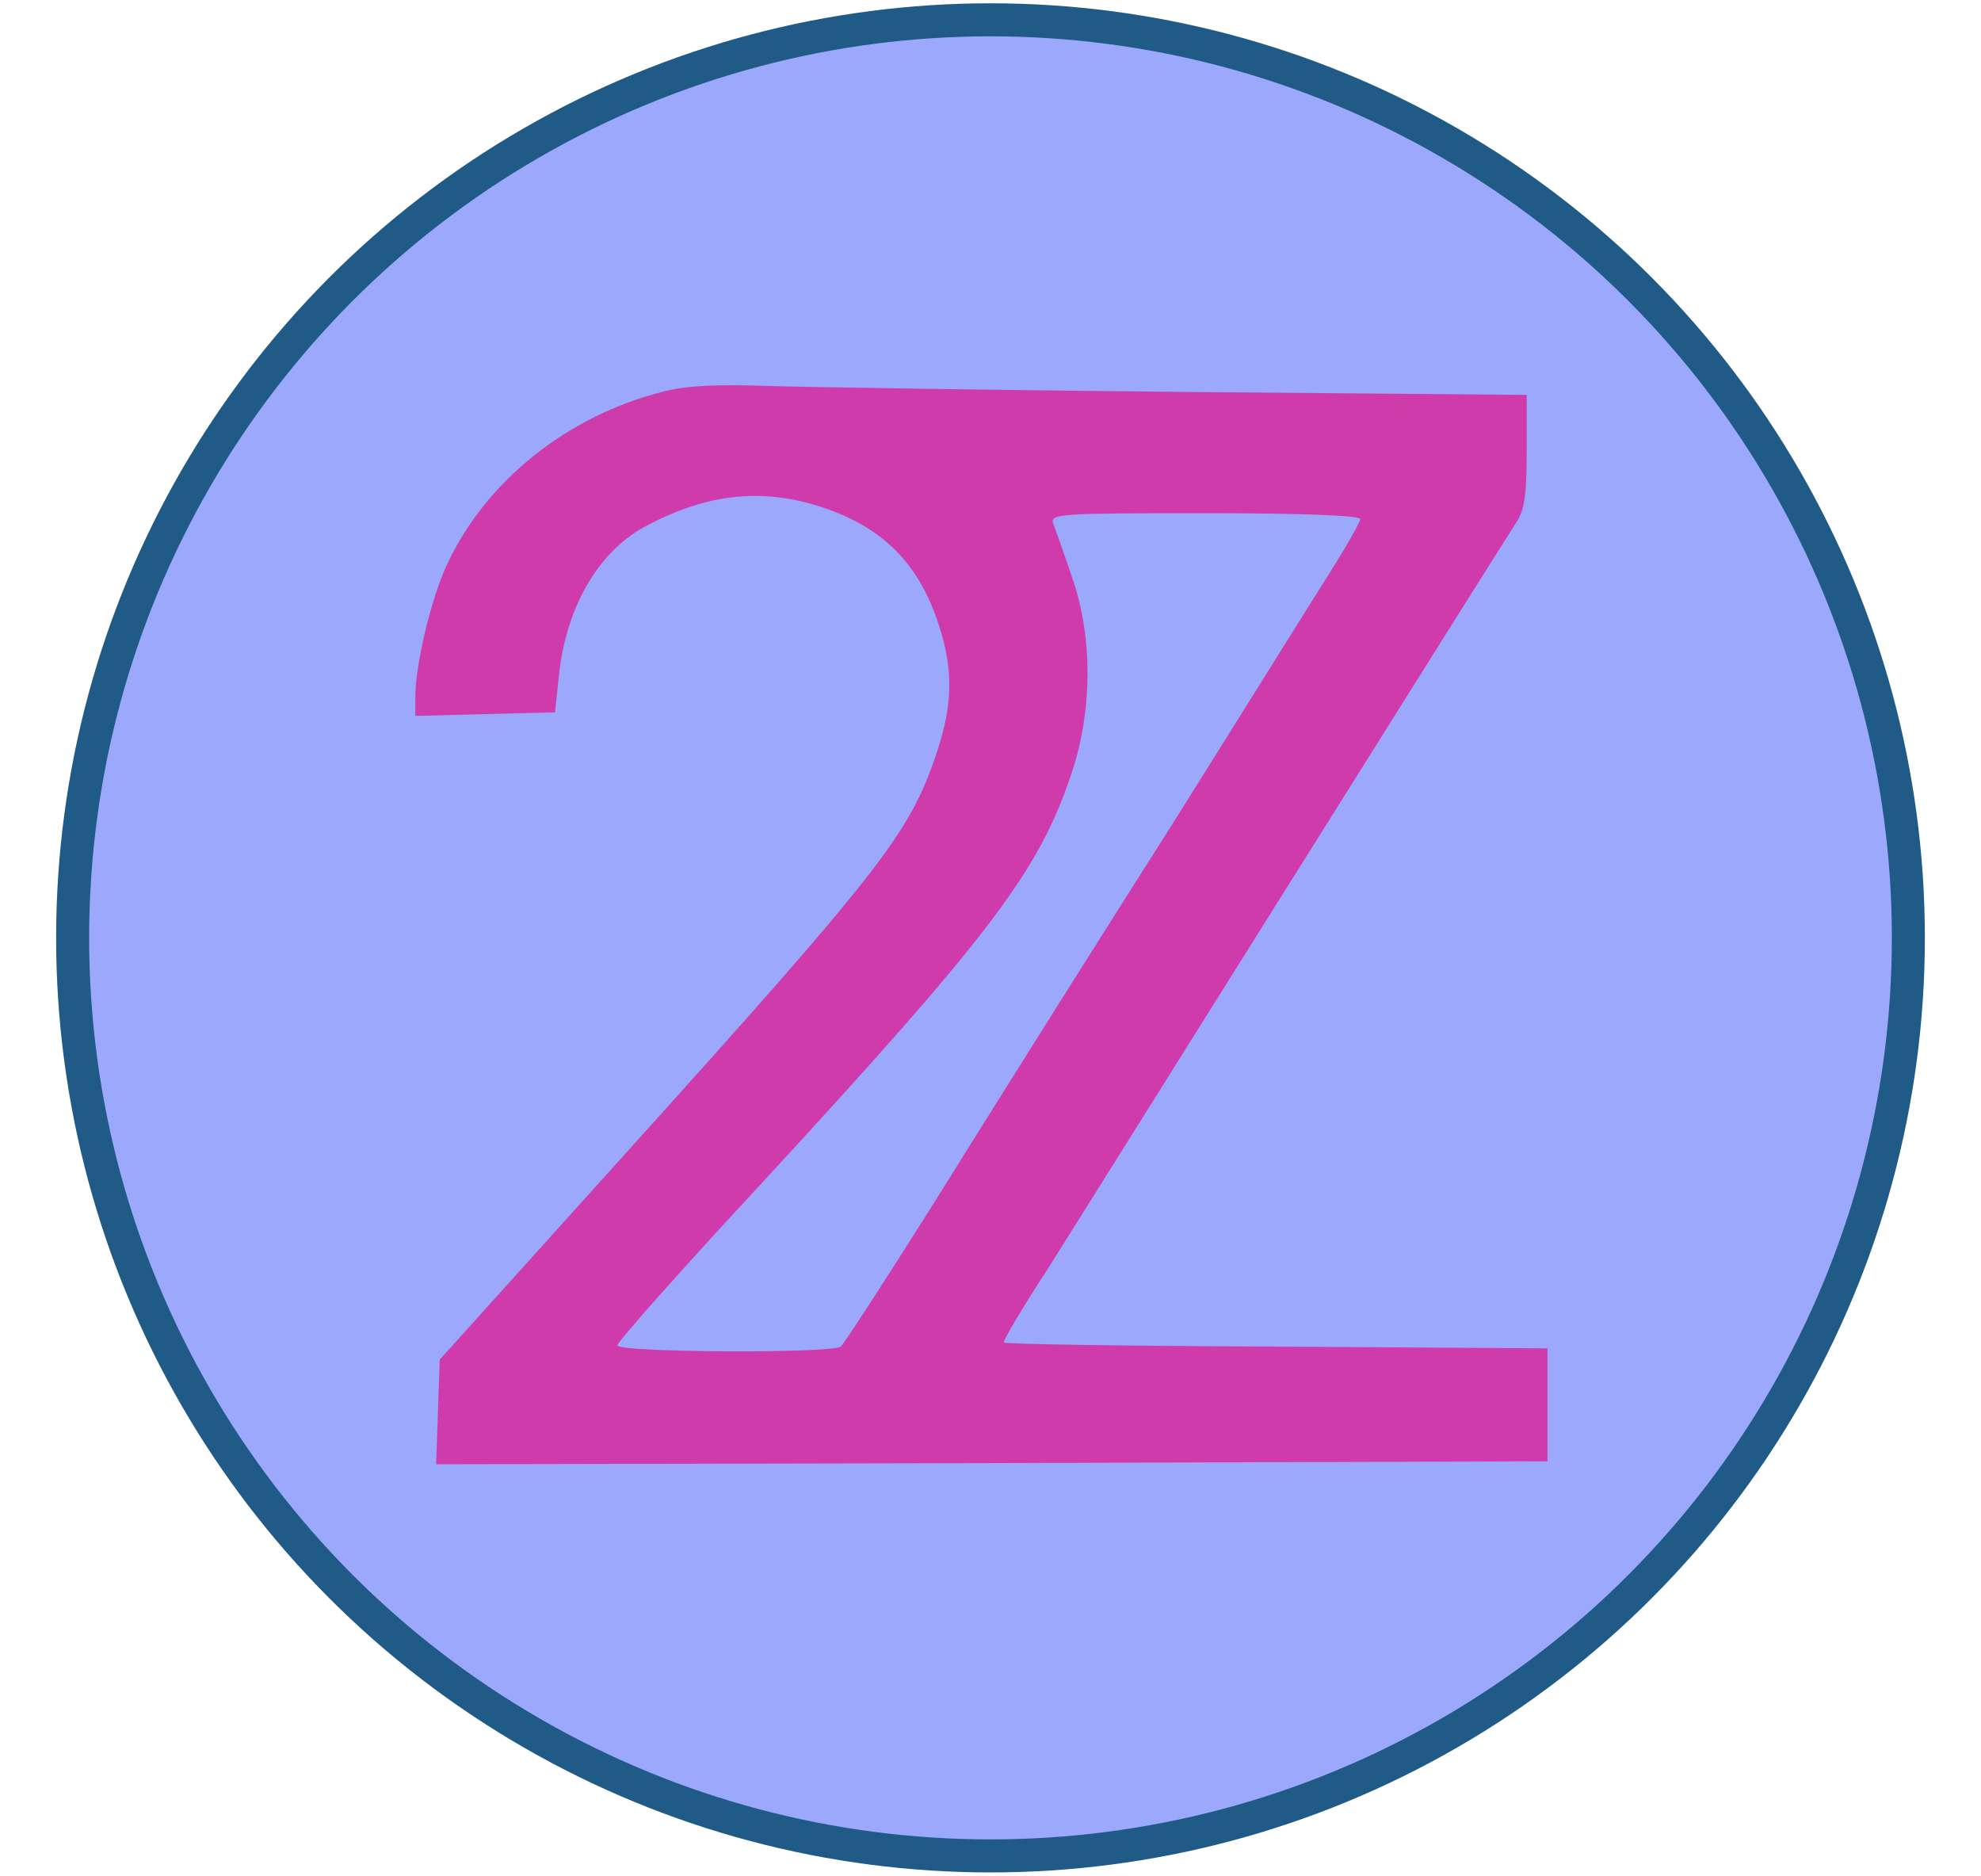
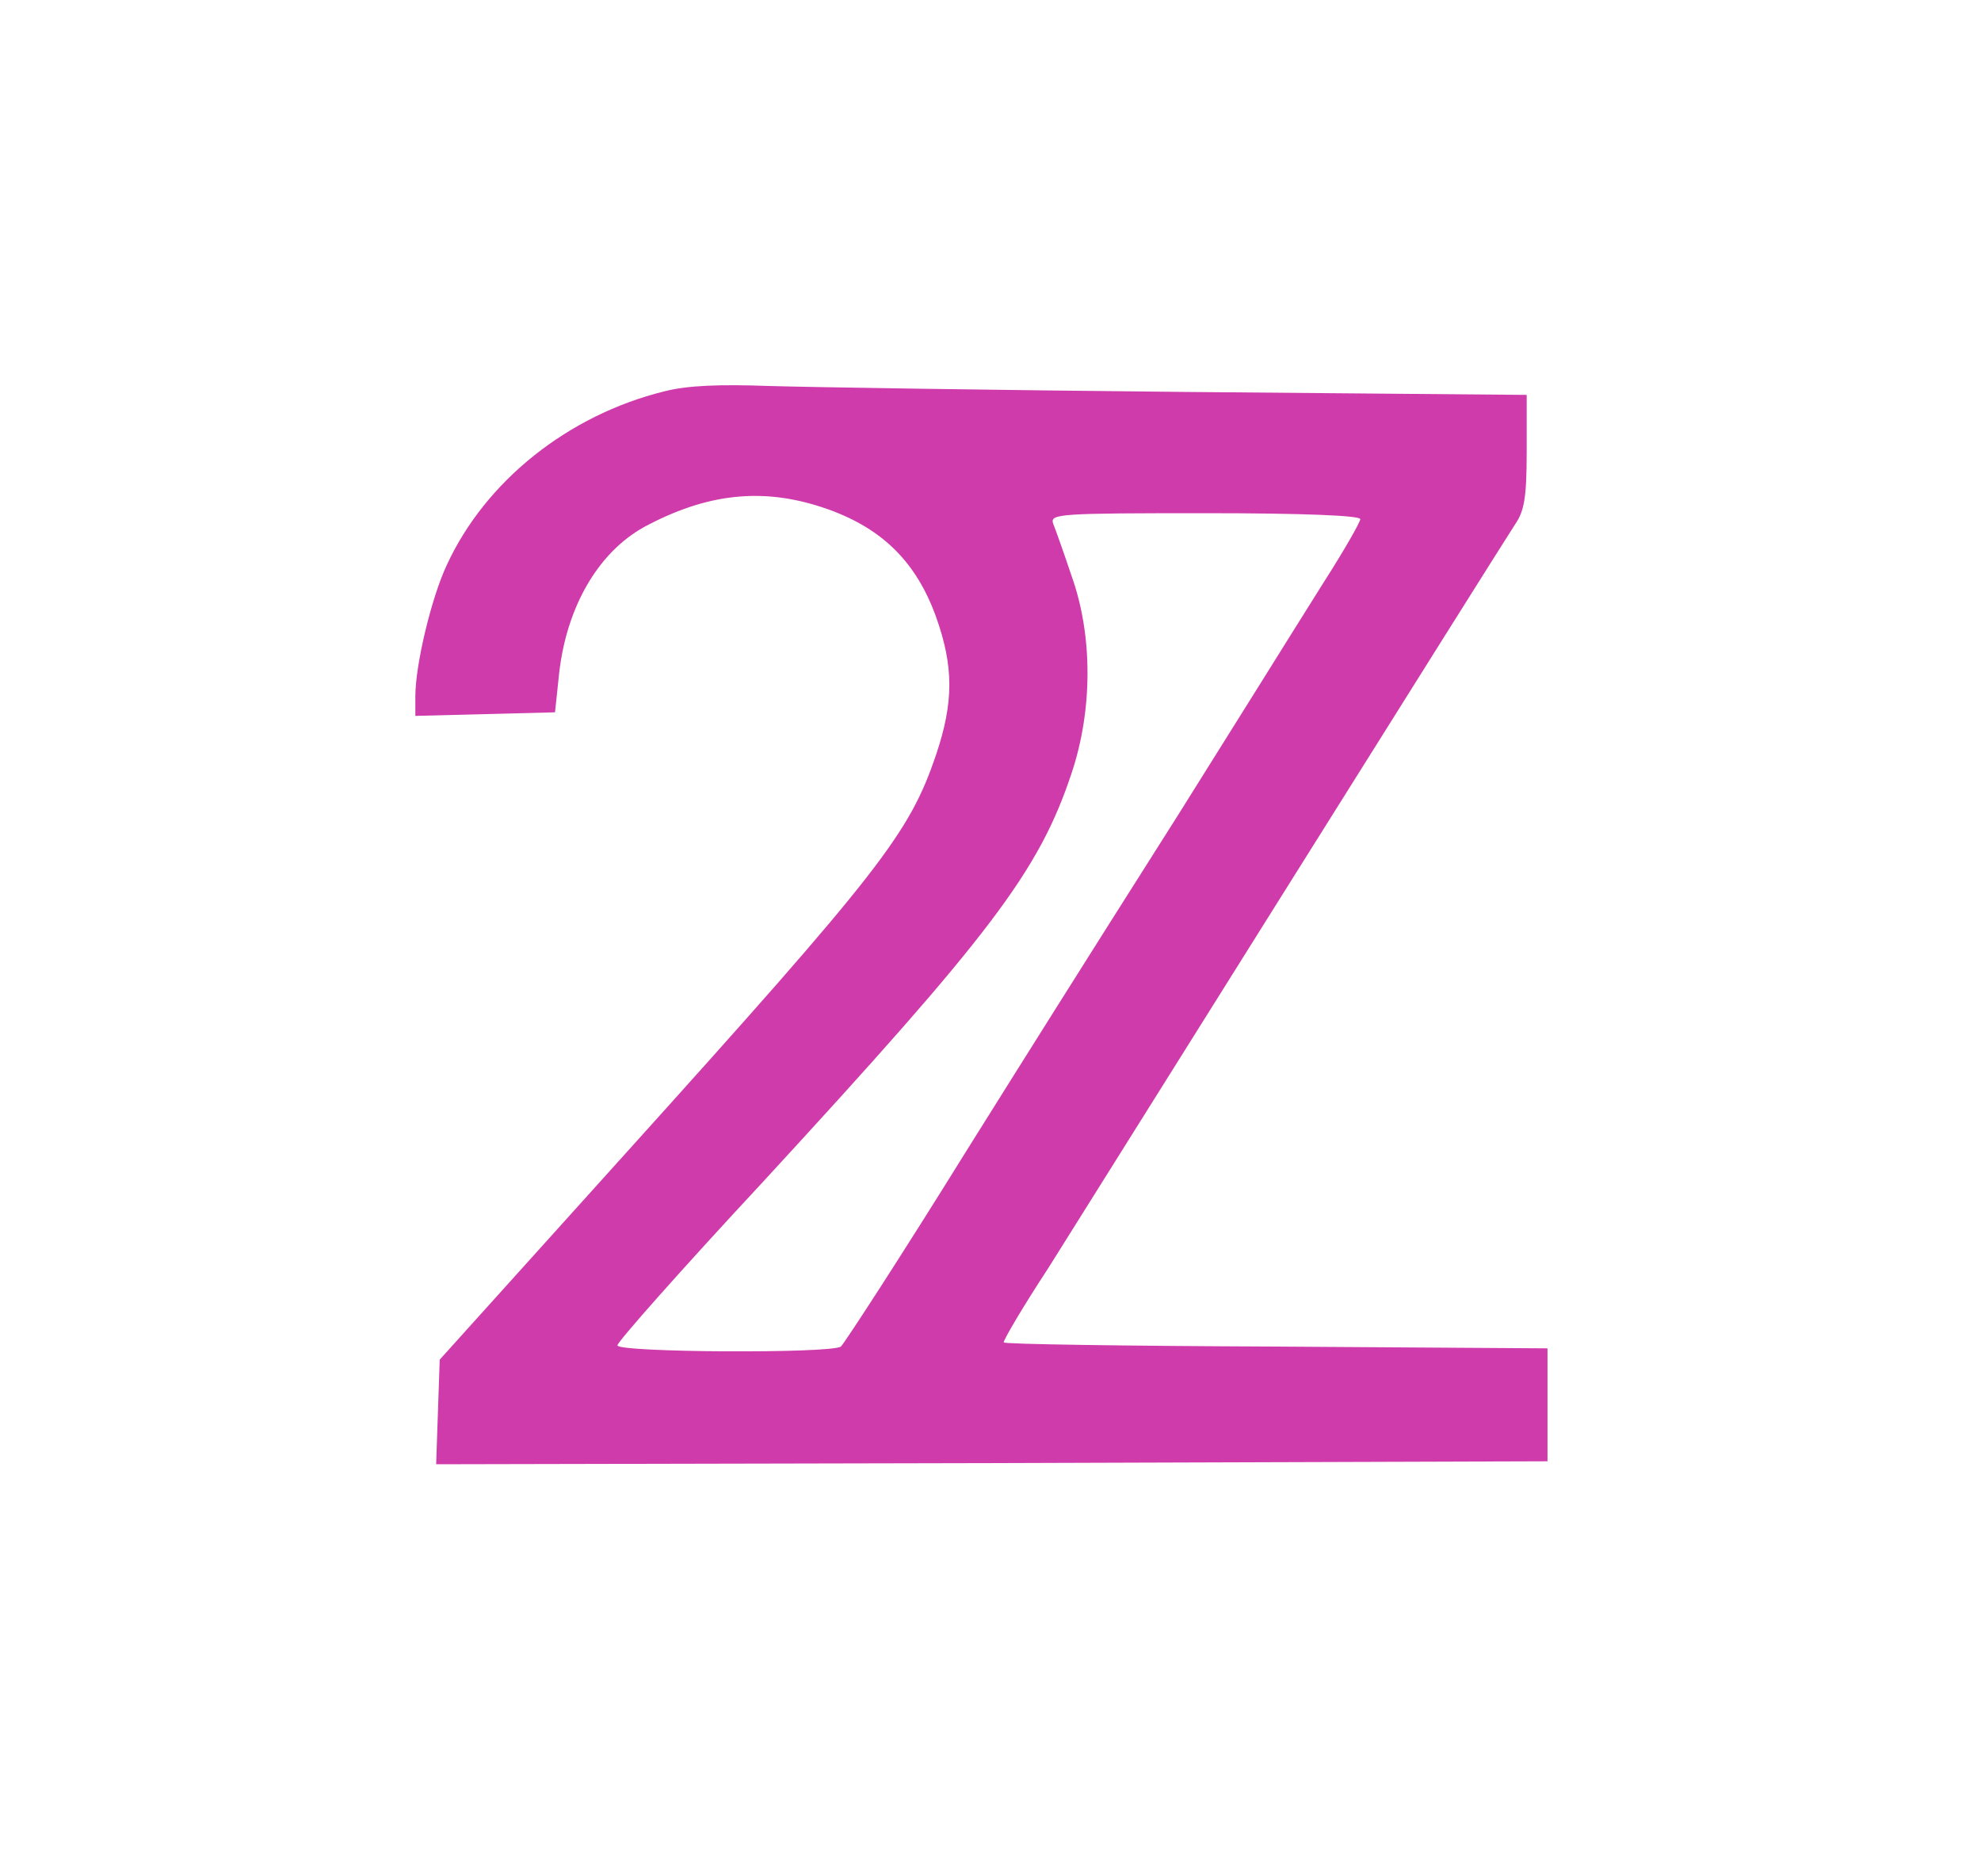
<svg xmlns="http://www.w3.org/2000/svg" version="1.0" width="300pt" height="284pt" viewBox="0 0 300 284" preserveAspectRatio="xMidYMid meet">
-   <circle cx="150" cy="142" r="139" stroke="#205A86" fill="#9BA8FB" stroke-width="5" />
  <g transform="translate(17,273) scale(0.09,-0.09)" stroke="none">
    <path fill="#CF3BAB" d="M929 2375 c-162 -40 -301 -151 -366 -292 -26 -55 -53 -168 -53 -221 l0 -33 118 3 117 3 7 66 c13 115 69 209 151 250 106 55 200 62 303 25 91 -33 147 -89 180 -180 30 -84 30 -144 0 -233 -45 -132 -92 -193 -524 -672 l-311 -345 -3 -88 -3 -88 935 2 935 3 0 95 0 95 -457 3 c-252 1 -458 4 -458 7 0 5 33 61 75 125 12 19 190 303 395 630 205 327 381 607 391 622 15 22 19 45 19 122 l0 95 -577 5 c-318 3 -632 8 -698 10 -83 3 -137 1 -176 -9z m1171 -215 c0 -5 -28 -54 -62 -107 -34 -54 -82 -131 -107 -171 -54 -86 -92 -147 -139 -222 -19 -30 -45 -71 -57 -90 -12 -19 -38 -60 -57 -90 -19 -30 -127 -201 -239 -380 -111 -179 -208 -328 -213 -332 -17 -12 -376 -10 -376 2 0 6 109 129 243 273 385 418 466 524 521 689 36 107 36 233 0 333 -13 39 -27 78 -31 88 -5 16 12 17 256 17 166 0 261 -4 261 -10z" />
  </g>
</svg>